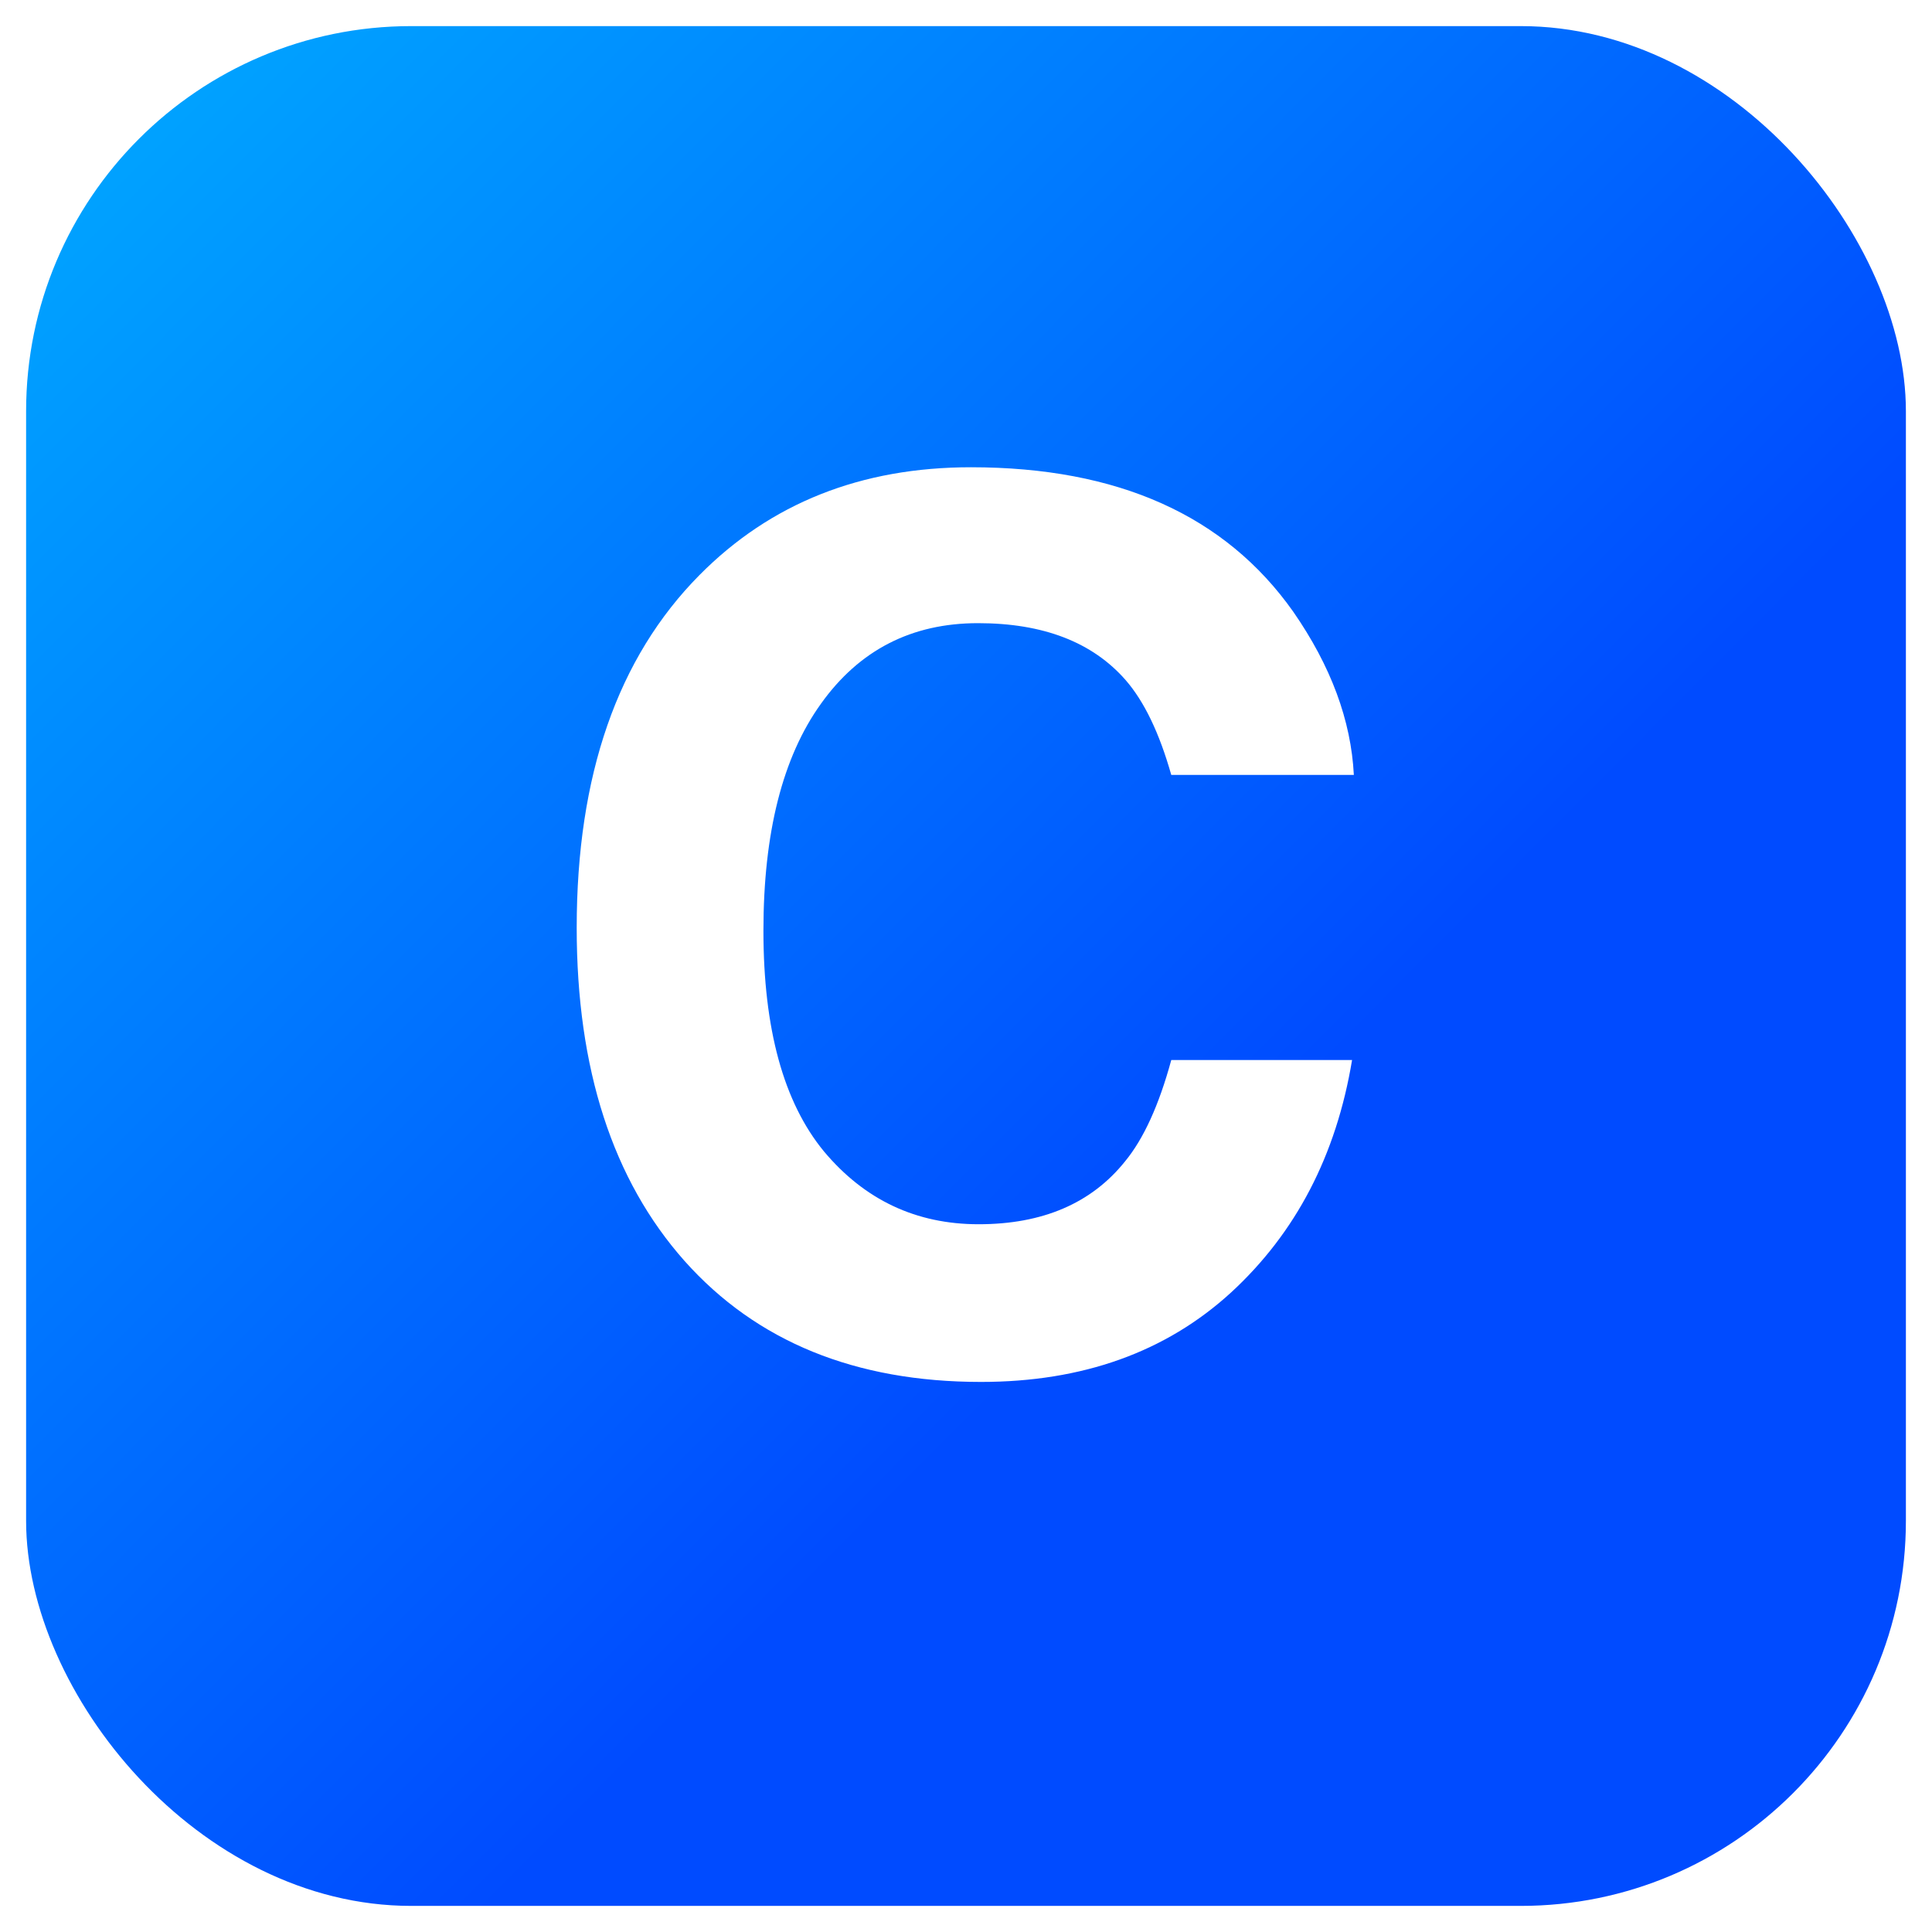
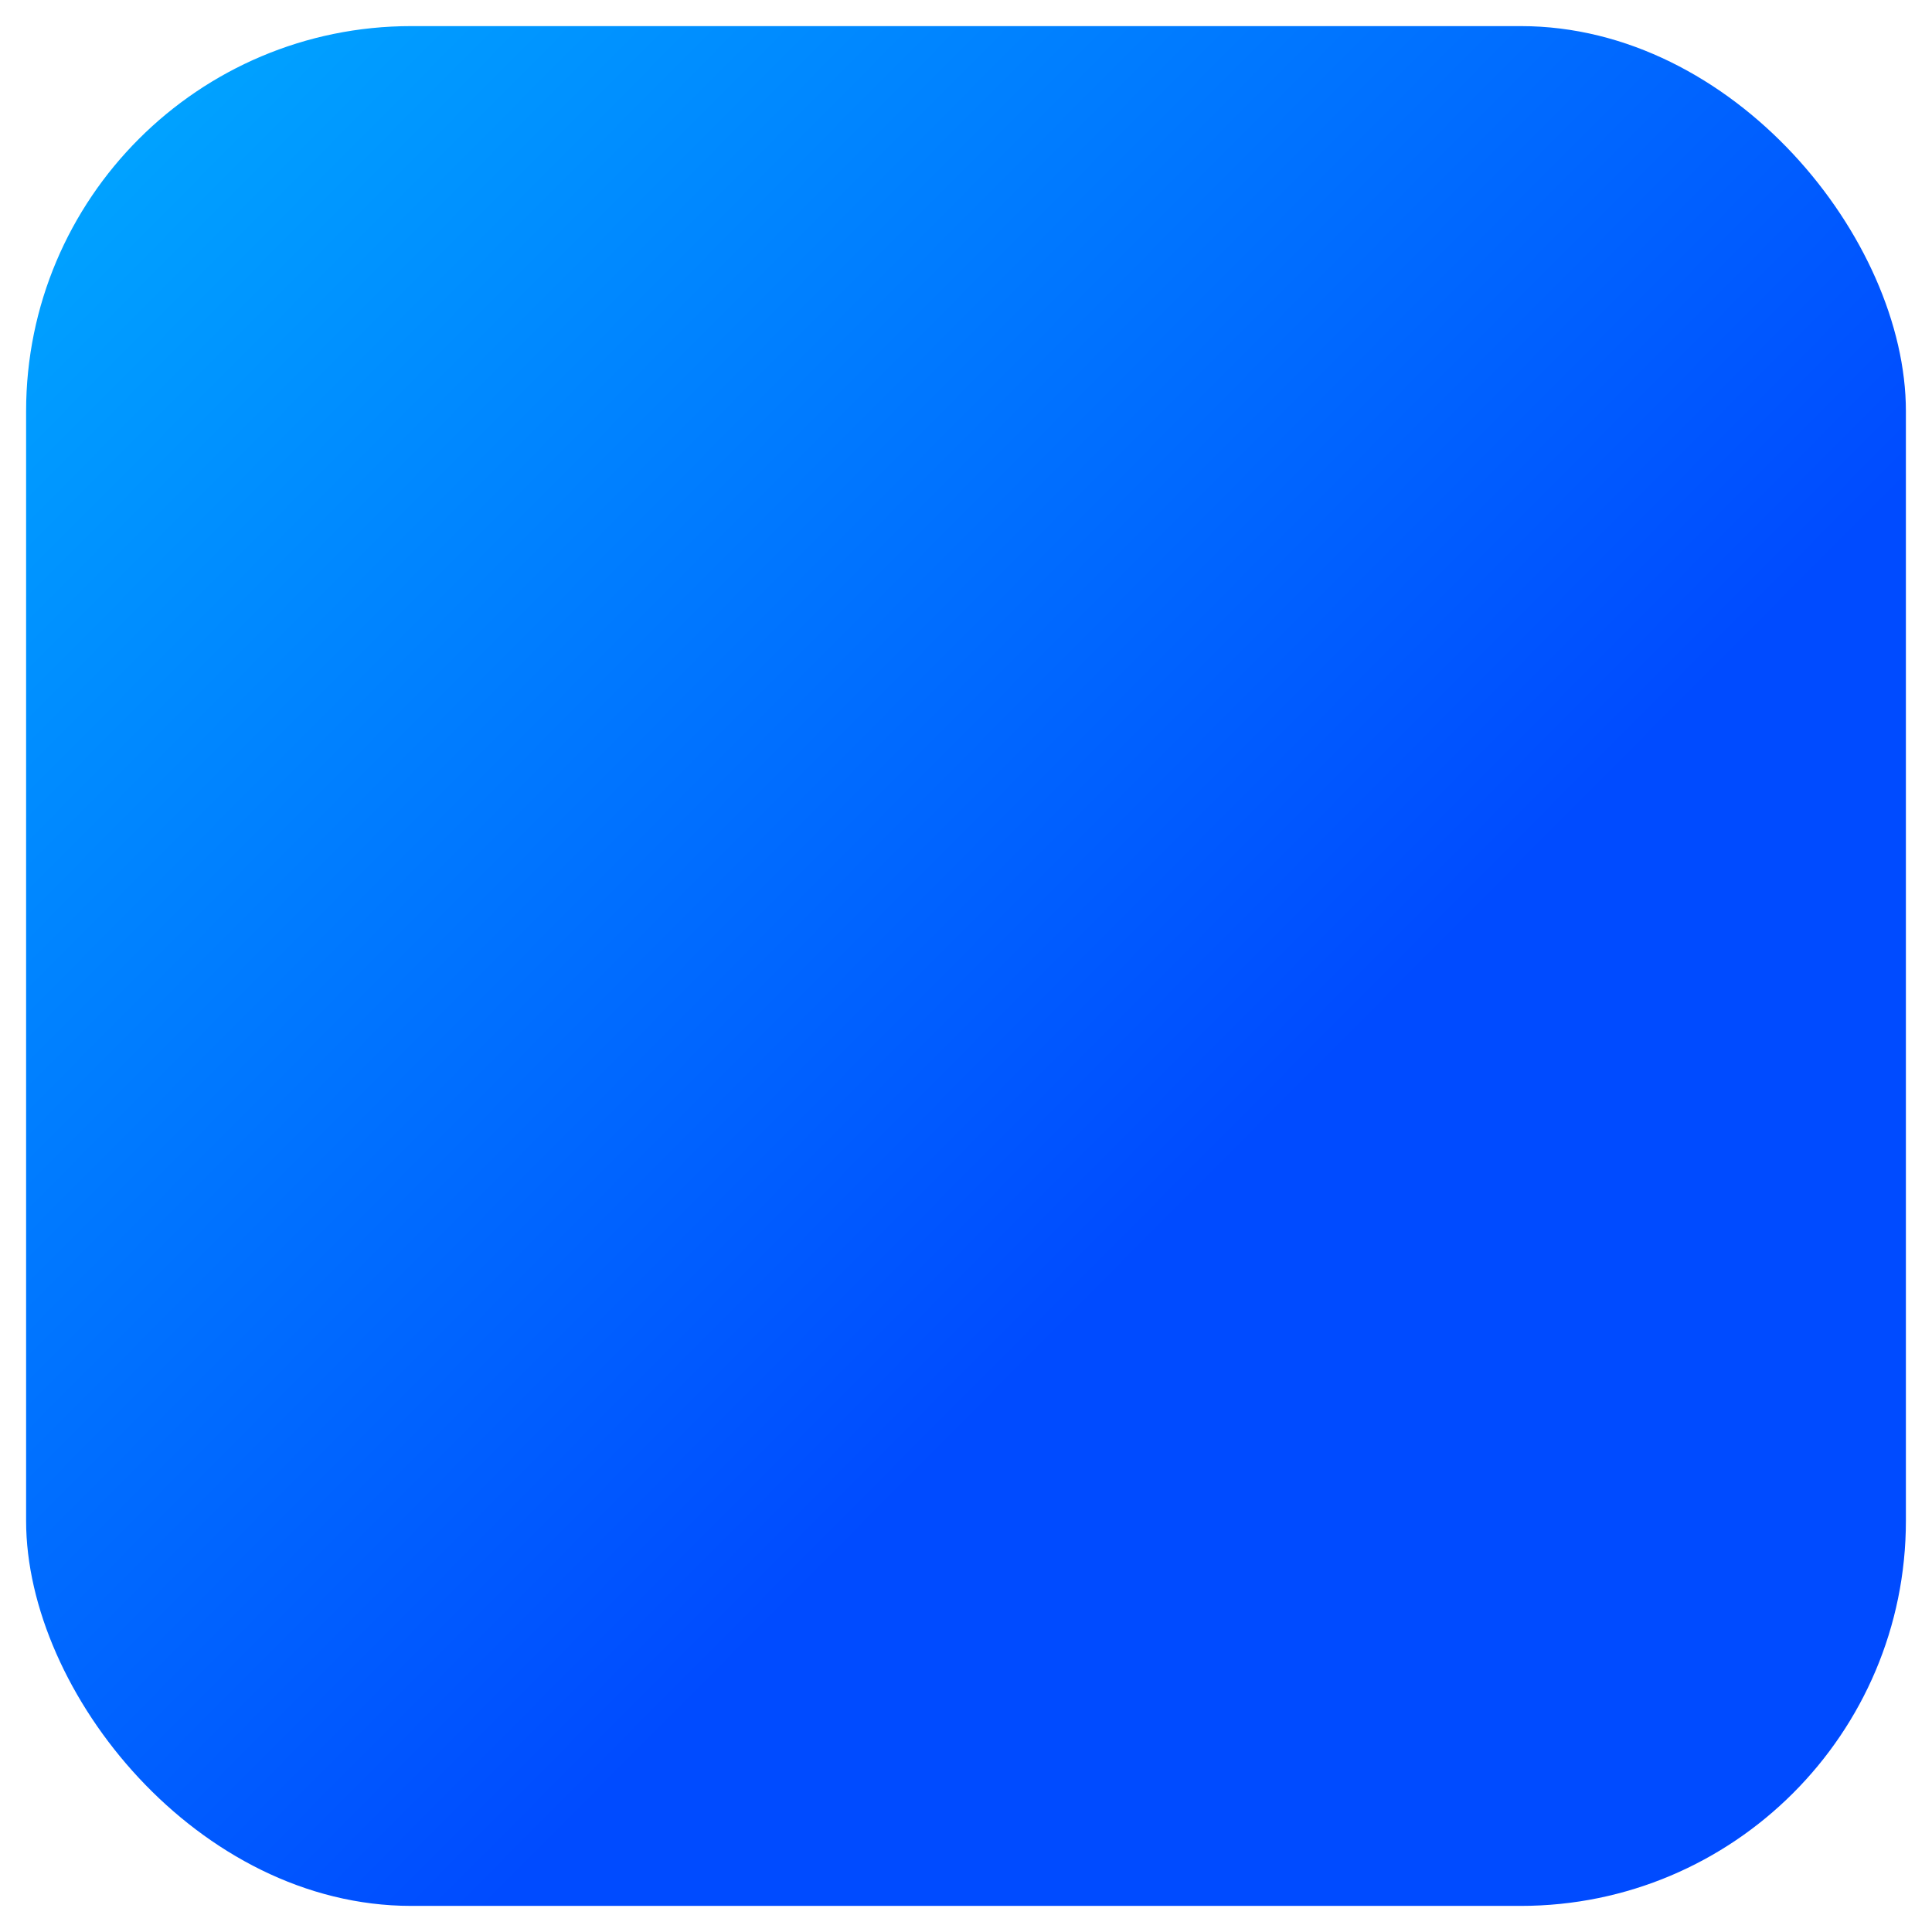
<svg xmlns="http://www.w3.org/2000/svg" width="296" height="296" viewBox="0 0 296 296" fill="none">
  <g filter="url(#filter0_d_137_6)">
    <rect x="4" width="288" height="288" rx="59" fill="url(#paint0_linear_137_6)" />
  </g>
-   <path d="M188.621 198.01C178.631 207.152 165.855 211.724 150.295 211.724C131.041 211.724 115.904 205.548 104.885 193.196C93.865 180.784 88.356 163.771 88.356 142.155C88.356 118.784 94.622 100.771 107.155 88.117C118.054 77.098 131.919 71.588 148.751 71.588C171.274 71.588 187.743 78.975 198.157 93.748C203.909 102.043 206.997 110.368 207.421 118.724H179.448C177.632 112.306 175.301 107.462 172.455 104.192C167.369 98.38 159.831 95.474 149.841 95.474C139.669 95.474 131.646 99.591 125.773 107.825C119.9 115.999 116.964 127.594 116.964 142.609C116.964 157.625 120.052 168.887 126.228 176.395C132.464 183.842 140.365 187.565 149.932 187.565C159.74 187.565 167.218 184.356 172.364 177.938C175.21 174.487 177.571 169.311 179.448 162.408H207.148C204.727 177 198.551 188.867 188.621 198.01Z" fill="white" />
  <defs>
    <filter id="filter0_d_137_6" x="0" y="0" width="296" height="296" filterUnits="userSpaceOnUse" color-interpolation-filters="sRGB">
      <feFlood flood-opacity="0" result="BackgroundImageFix" />
      <feColorMatrix in="SourceAlpha" type="matrix" values="0 0 0 0 0 0 0 0 0 0 0 0 0 0 0 0 0 0 127 0" result="hardAlpha" />
      <feOffset dy="4" />
      <feGaussianBlur stdDeviation="2" />
      <feComposite in2="hardAlpha" operator="out" />
      <feColorMatrix type="matrix" values="0 0 0 0 0 0 0 0 0 0 0 0 0 0 0 0 0 0 0.25 0" />
      <feBlend mode="normal" in2="BackgroundImageFix" result="effect1_dropShadow_137_6" />
      <feBlend mode="normal" in="SourceGraphic" in2="effect1_dropShadow_137_6" result="shape" />
    </filter>
    <linearGradient id="paint0_linear_137_6" x1="4" y1="18" x2="175" y2="188" gradientUnits="userSpaceOnUse">
      <stop stop-color="#00A6FF" />
      <stop offset="1" stop-color="#004BFF" />
    </linearGradient>
  </defs>
</svg>